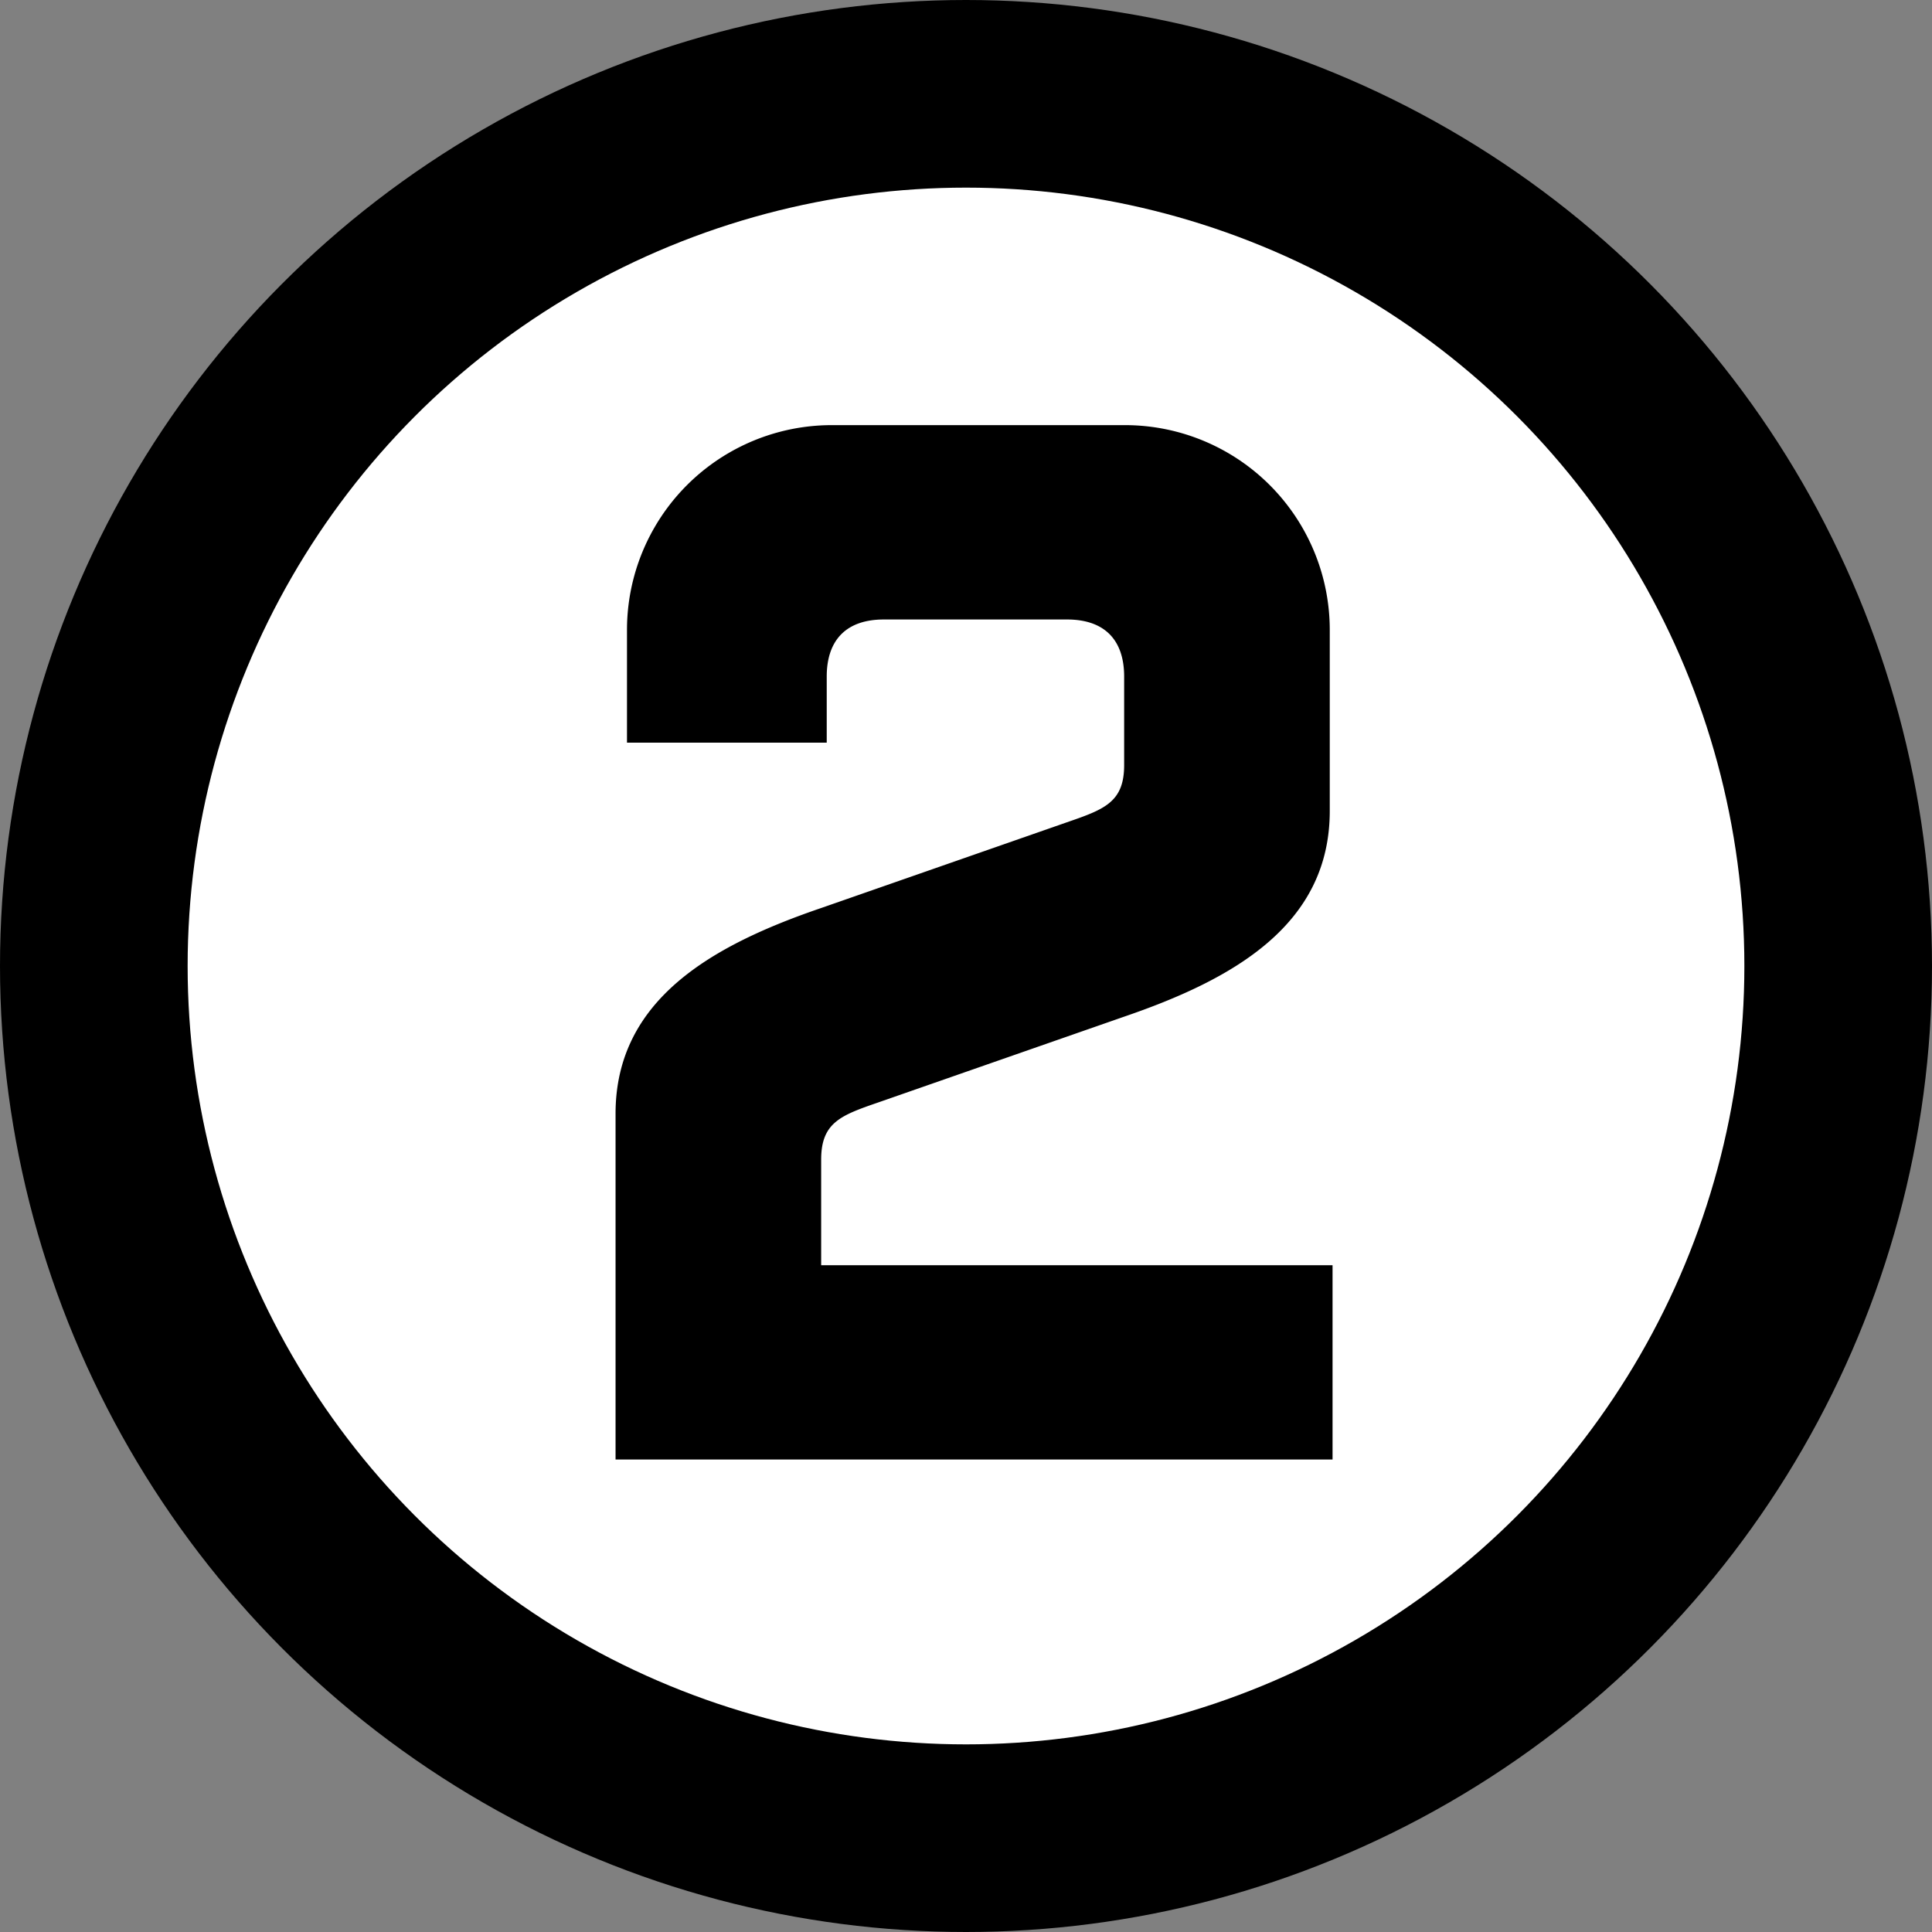
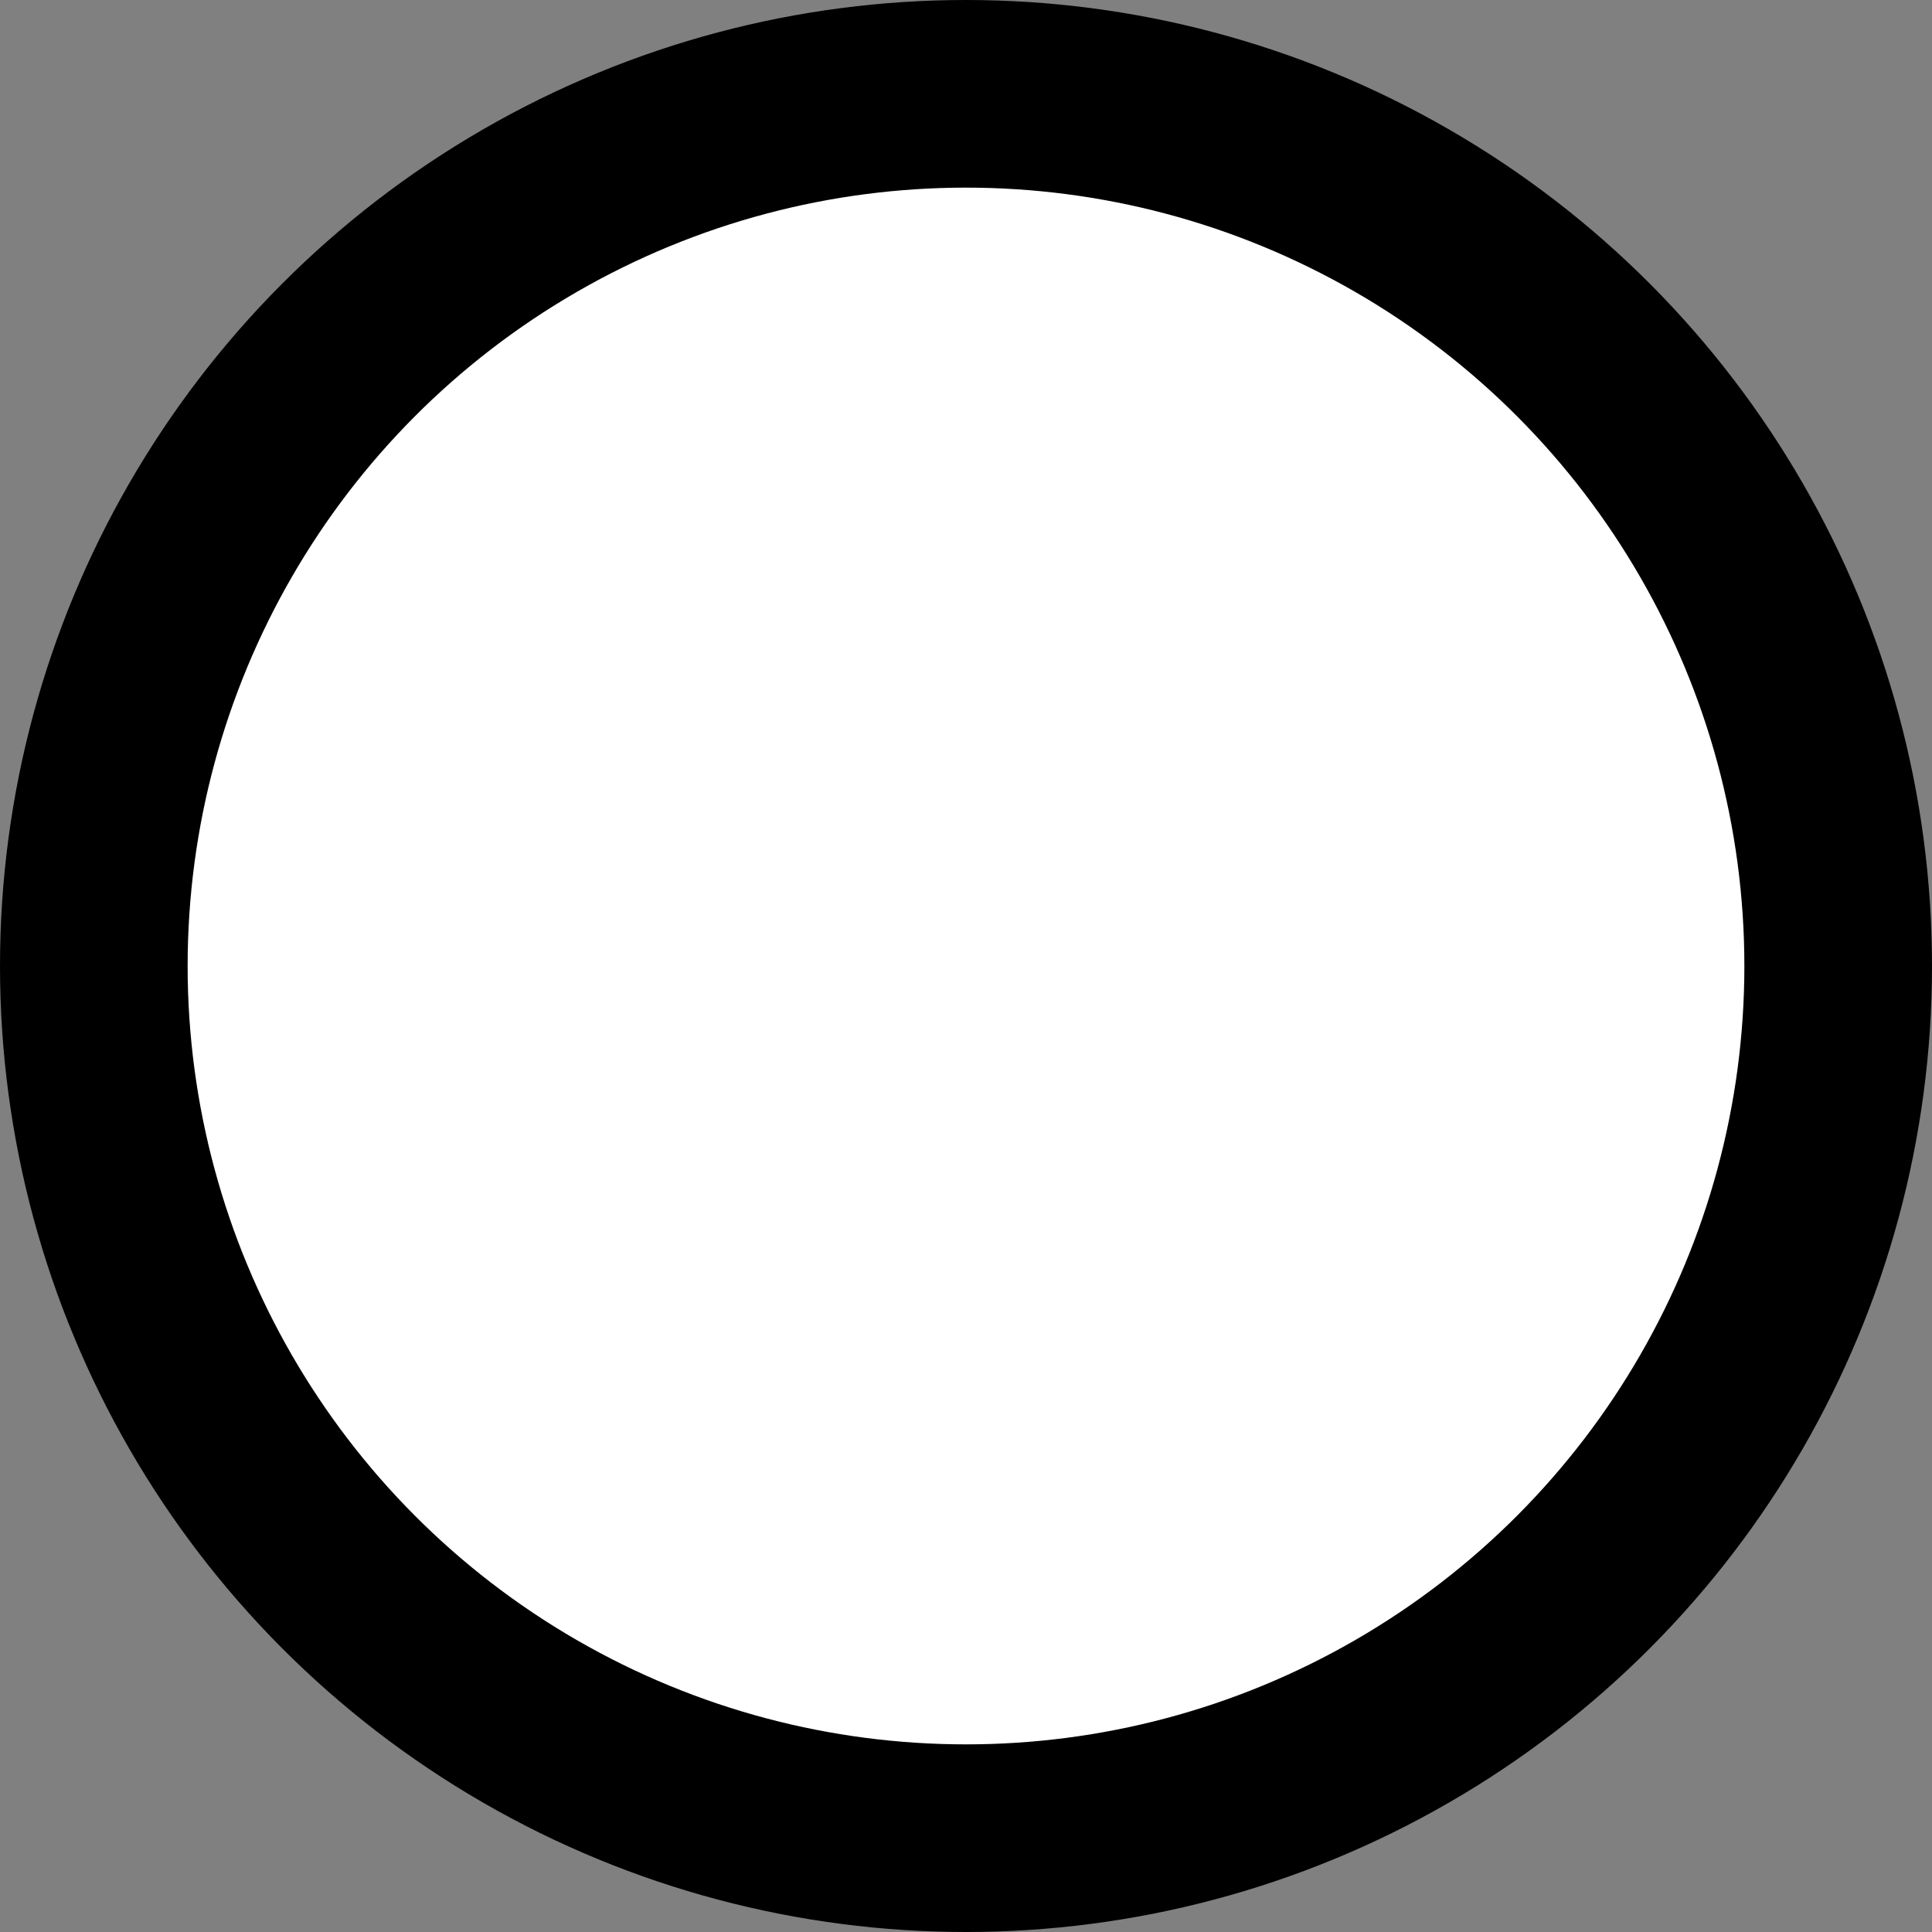
<svg xmlns="http://www.w3.org/2000/svg" id="Ebene_1" data-name="Ebene 1" viewBox="0 0 319.2 319.2">
  <rect x="0" y="0" width="319.2" height="319.2" fill="#808080" stroke="none" />
  <defs>
    <style>.cls-1{fill:#fff;stroke:#000;stroke-miterlimit:10;stroke-width:31px;}</style>
  </defs>
  <circle class="cls-1" cx="159.6" cy="159.6" r="144.1" />
-   <path d="M157.89,144h-33V125.54a33.84,33.84,0,0,1,34-34H207a33.84,33.84,0,0,1,34,34v29.74c0,18.88-16,27.84-34,34l-40.59,14.16c-6.14,2.12-9.44,3.3-9.44,9.44v17.46h84.49v32.1H123V205.31c0-18.88,16-27.85,34-34l40.59-14.16c6.14-2.12,9.44-3.3,9.44-9.44V133.09c0-6.13-3.3-9.44-9.44-9.44H167.33c-6.13,0-9.44,3.31-9.44,9.44Z" transform="translate(-21.3 -21.3)" />
</svg>